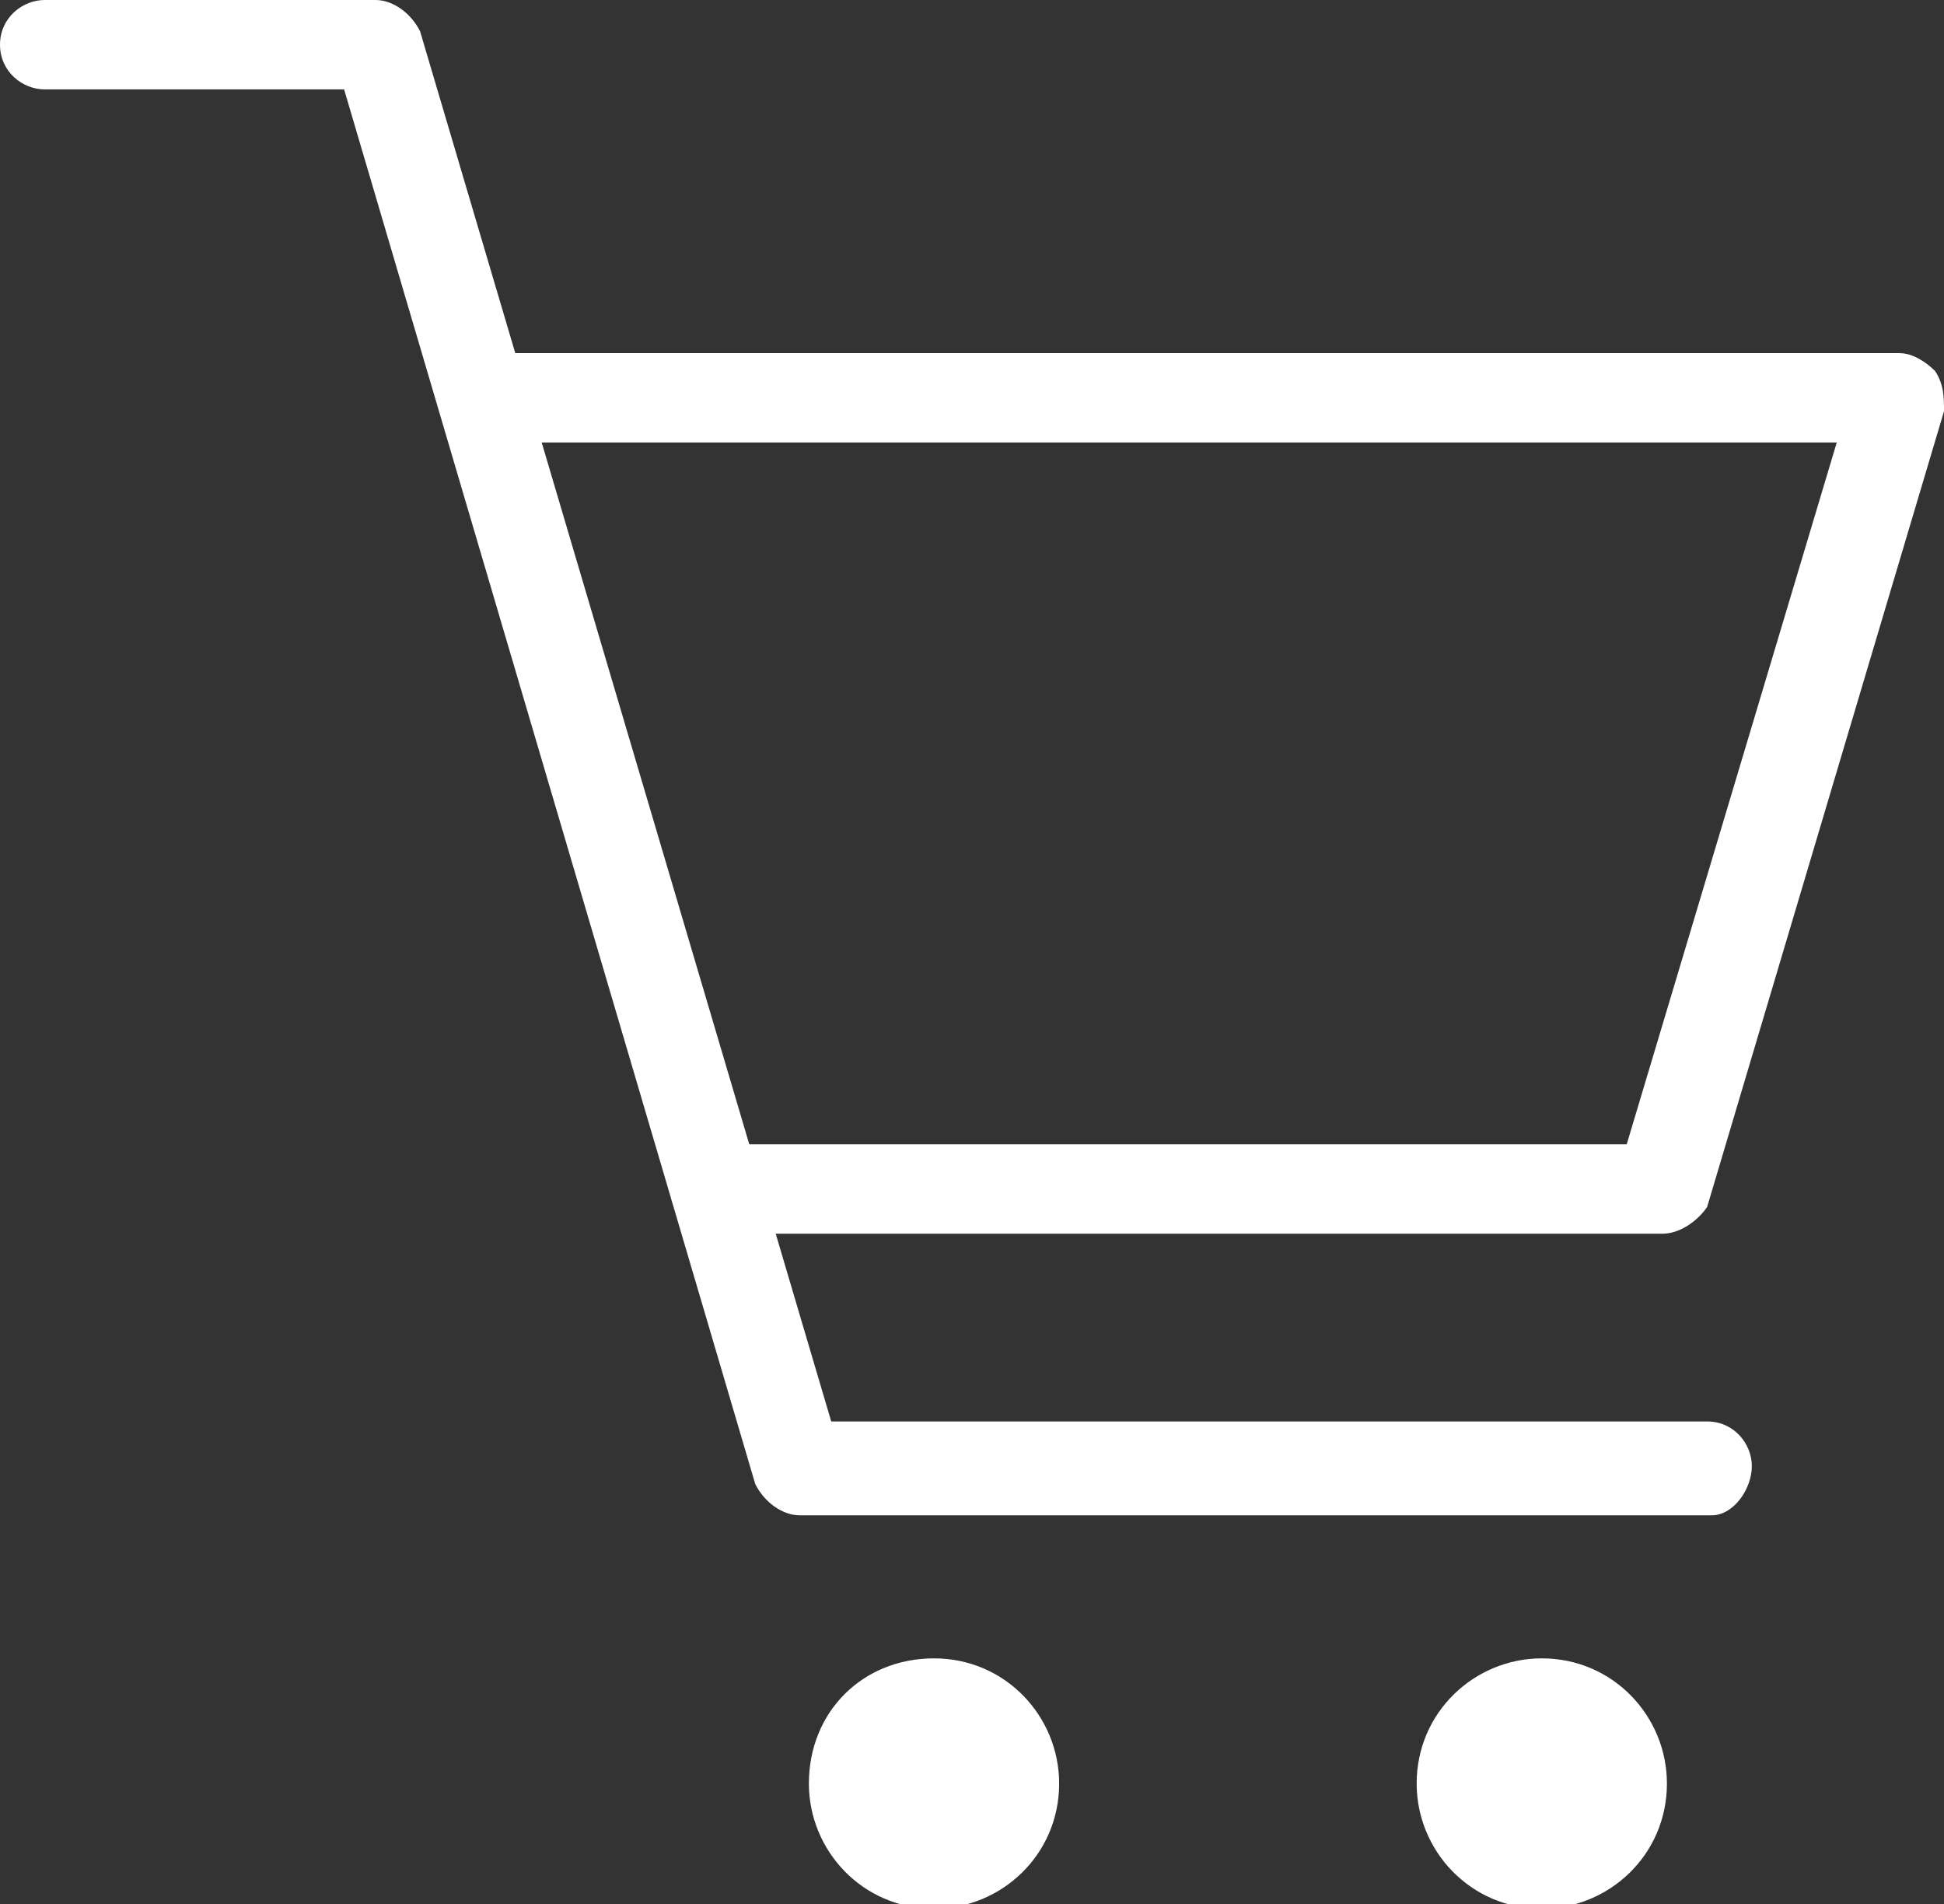
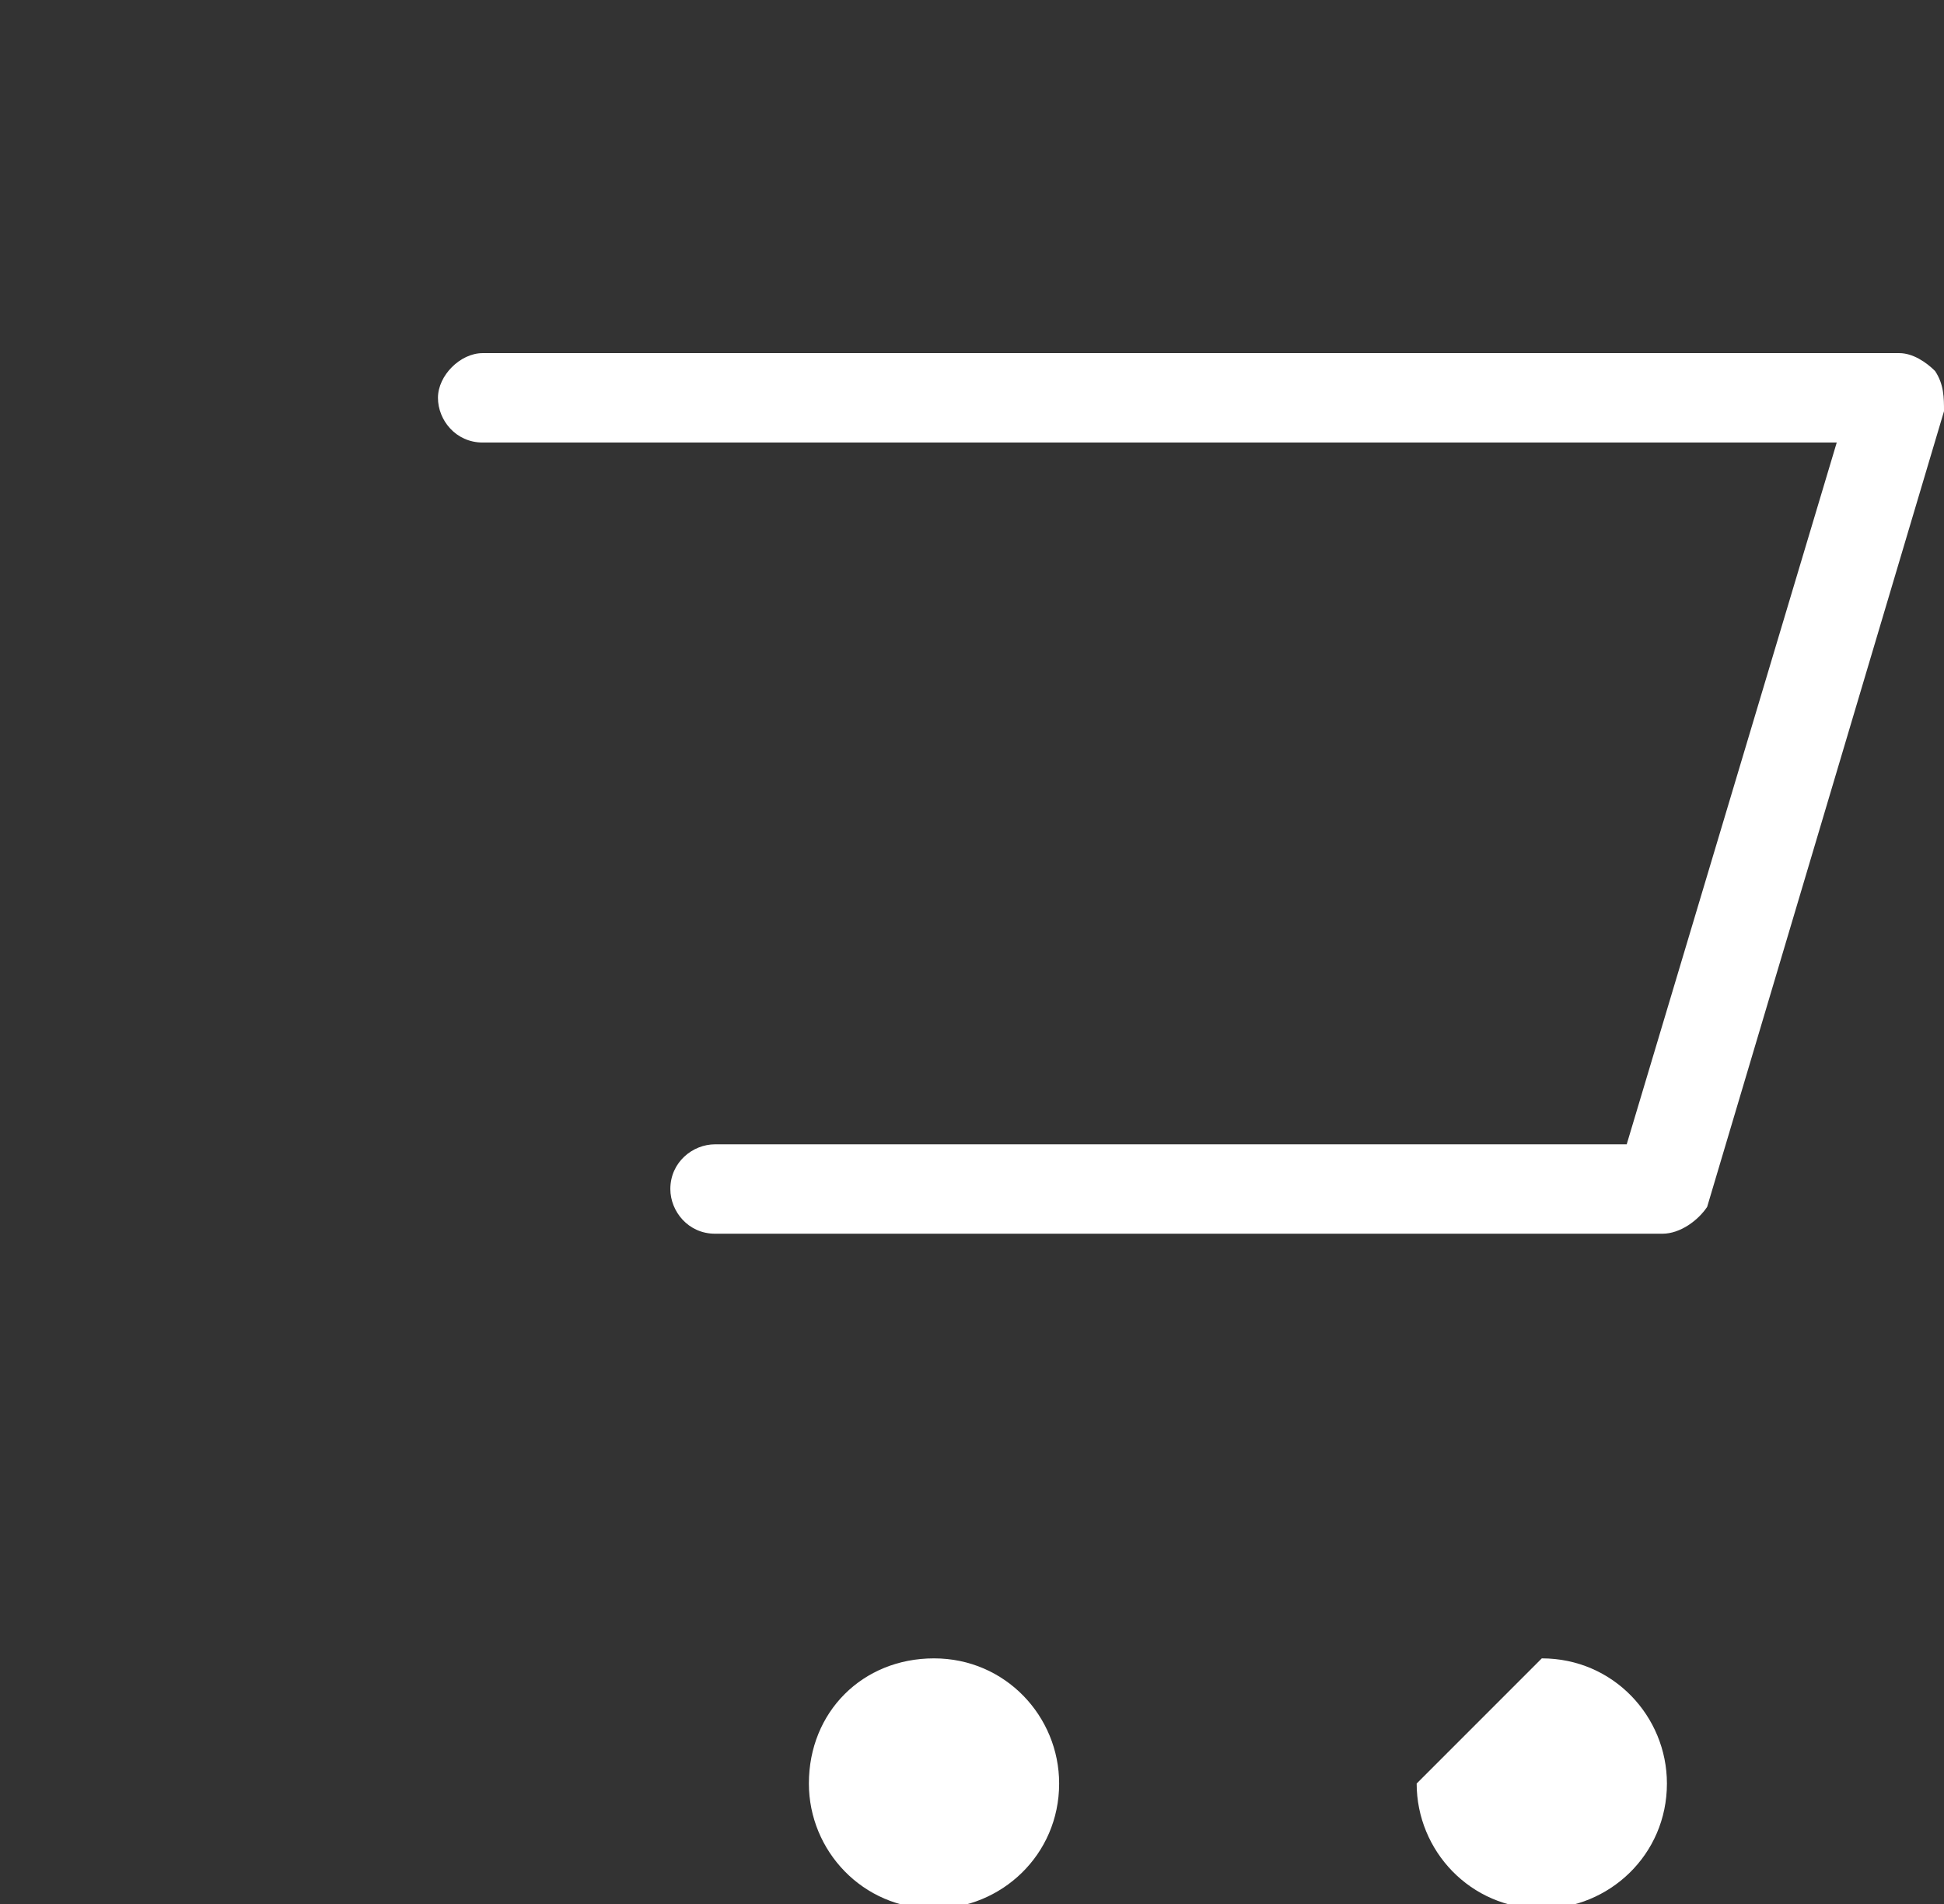
<svg xmlns="http://www.w3.org/2000/svg" version="1.1" id="レイヤー_1" x="0px" y="0px" width="43.5px" height="42.6px" viewBox="0 0 43.5 42.6" style="enable-background:new 0 0 43.5 42.6;" xml:space="preserve">
  <rect x="0" y="0" width="43.5" height="42.6" fill="#333333" stroke="none" />
  <style type="text/css">
	.st0{fill:#FFFFFF;}
</style>
  <g>
-     <path class="st0" d="M38.3,33.9H17.9c-0.4,0-0.8-0.3-1-0.7L7.7,2H1C0.5,2,0,1.6,0,1s0.5-1,1-1h7.4c0.4,0,0.8,0.3,1,0.7l9.2,31.1   h19.6c0.6,0,1,0.5,1,1S38.8,33.9,38.3,33.9z" />
    <path class="st0" d="M37.2,27.6H16c-0.6,0-1-0.5-1-1c0-0.6,0.5-1,1-1h20.4l4.7-15.7H10.8c-0.6,0-1-0.5-1-1s0.5-1,1-1h31.7   c0.3,0,0.6,0.2,0.8,0.4c0.2,0.3,0.2,0.6,0.2,0.9l-5.3,17.8C38,27.3,37.6,27.6,37.2,27.6z" />
-     <path class="st0" d="M31.7,39.9c0,1.5,1.2,2.8,2.8,2.8c1.5,0,2.8-1.2,2.8-2.8c0-1.5-1.2-2.8-2.8-2.8C33,37.1,31.7,38.3,31.7,39.9z" />
+     <path class="st0" d="M31.7,39.9c0,1.5,1.2,2.8,2.8,2.8c1.5,0,2.8-1.2,2.8-2.8c0-1.5-1.2-2.8-2.8-2.8z" />
    <path class="st0" d="M18.1,39.9c0,1.5,1.2,2.8,2.8,2.8c1.5,0,2.8-1.2,2.8-2.8c0-1.5-1.2-2.8-2.8-2.8C19.3,37.1,18.1,38.3,18.1,39.9   z" />
  </g>
</svg>